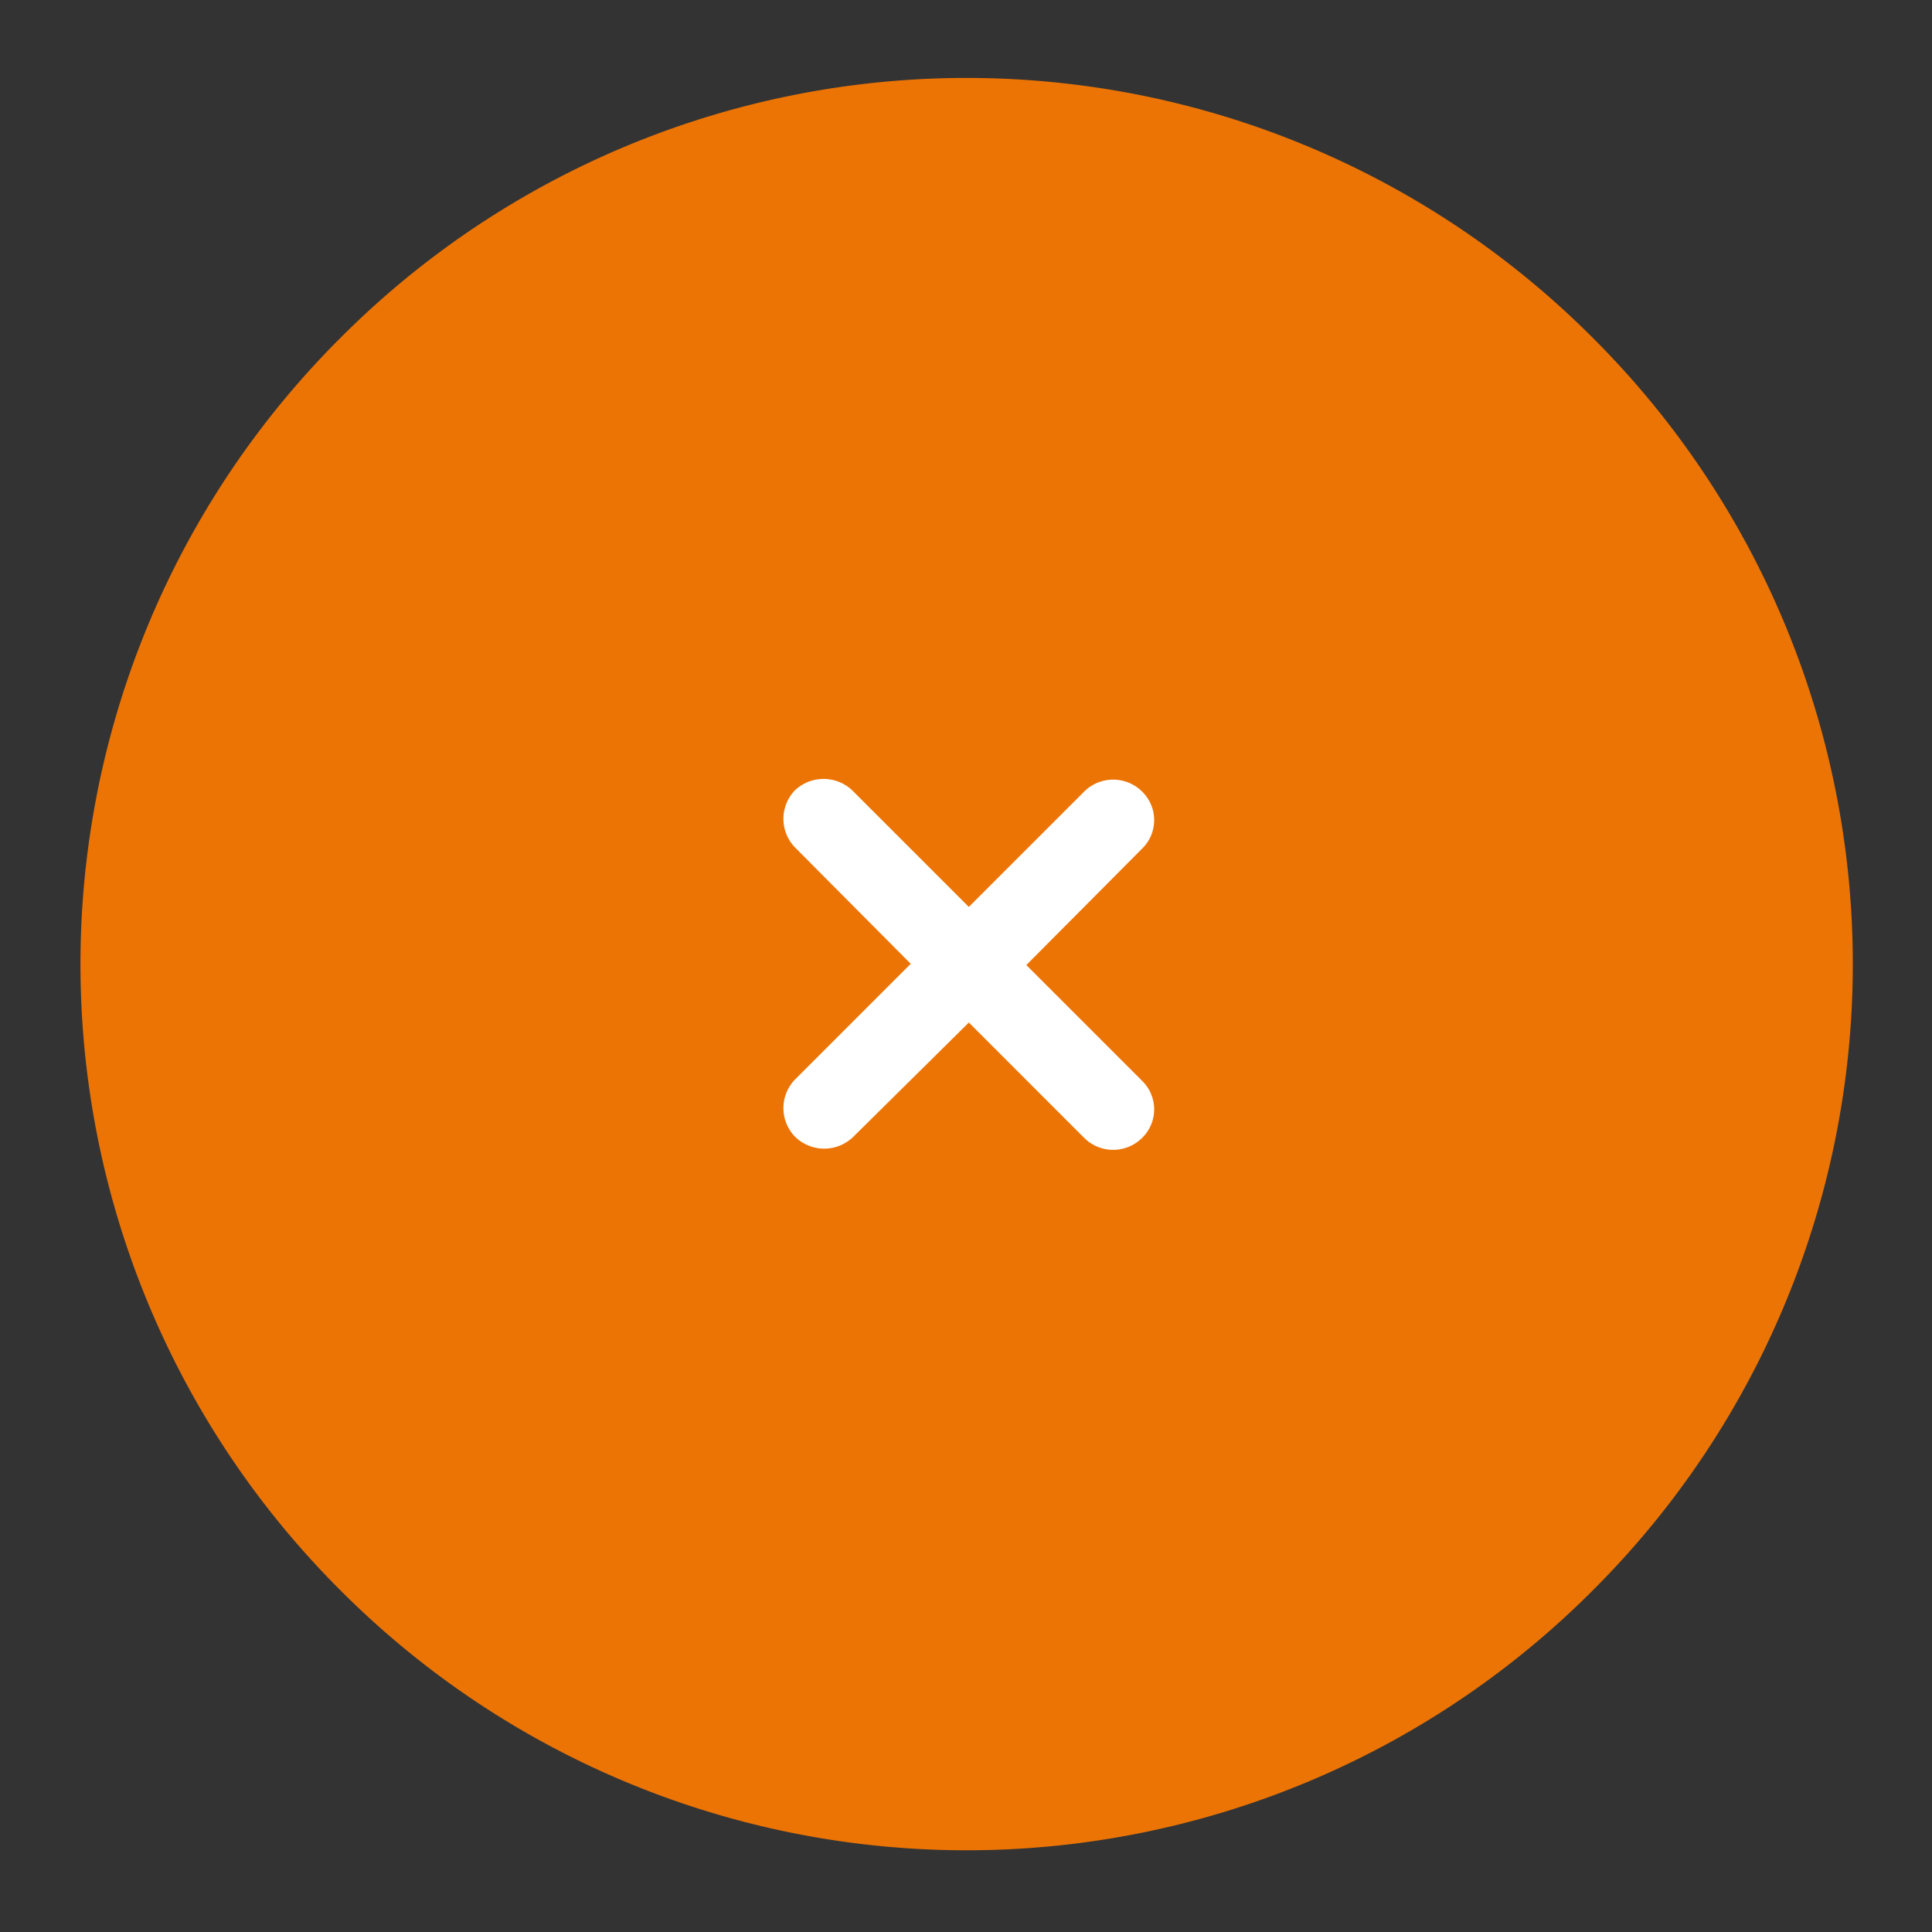
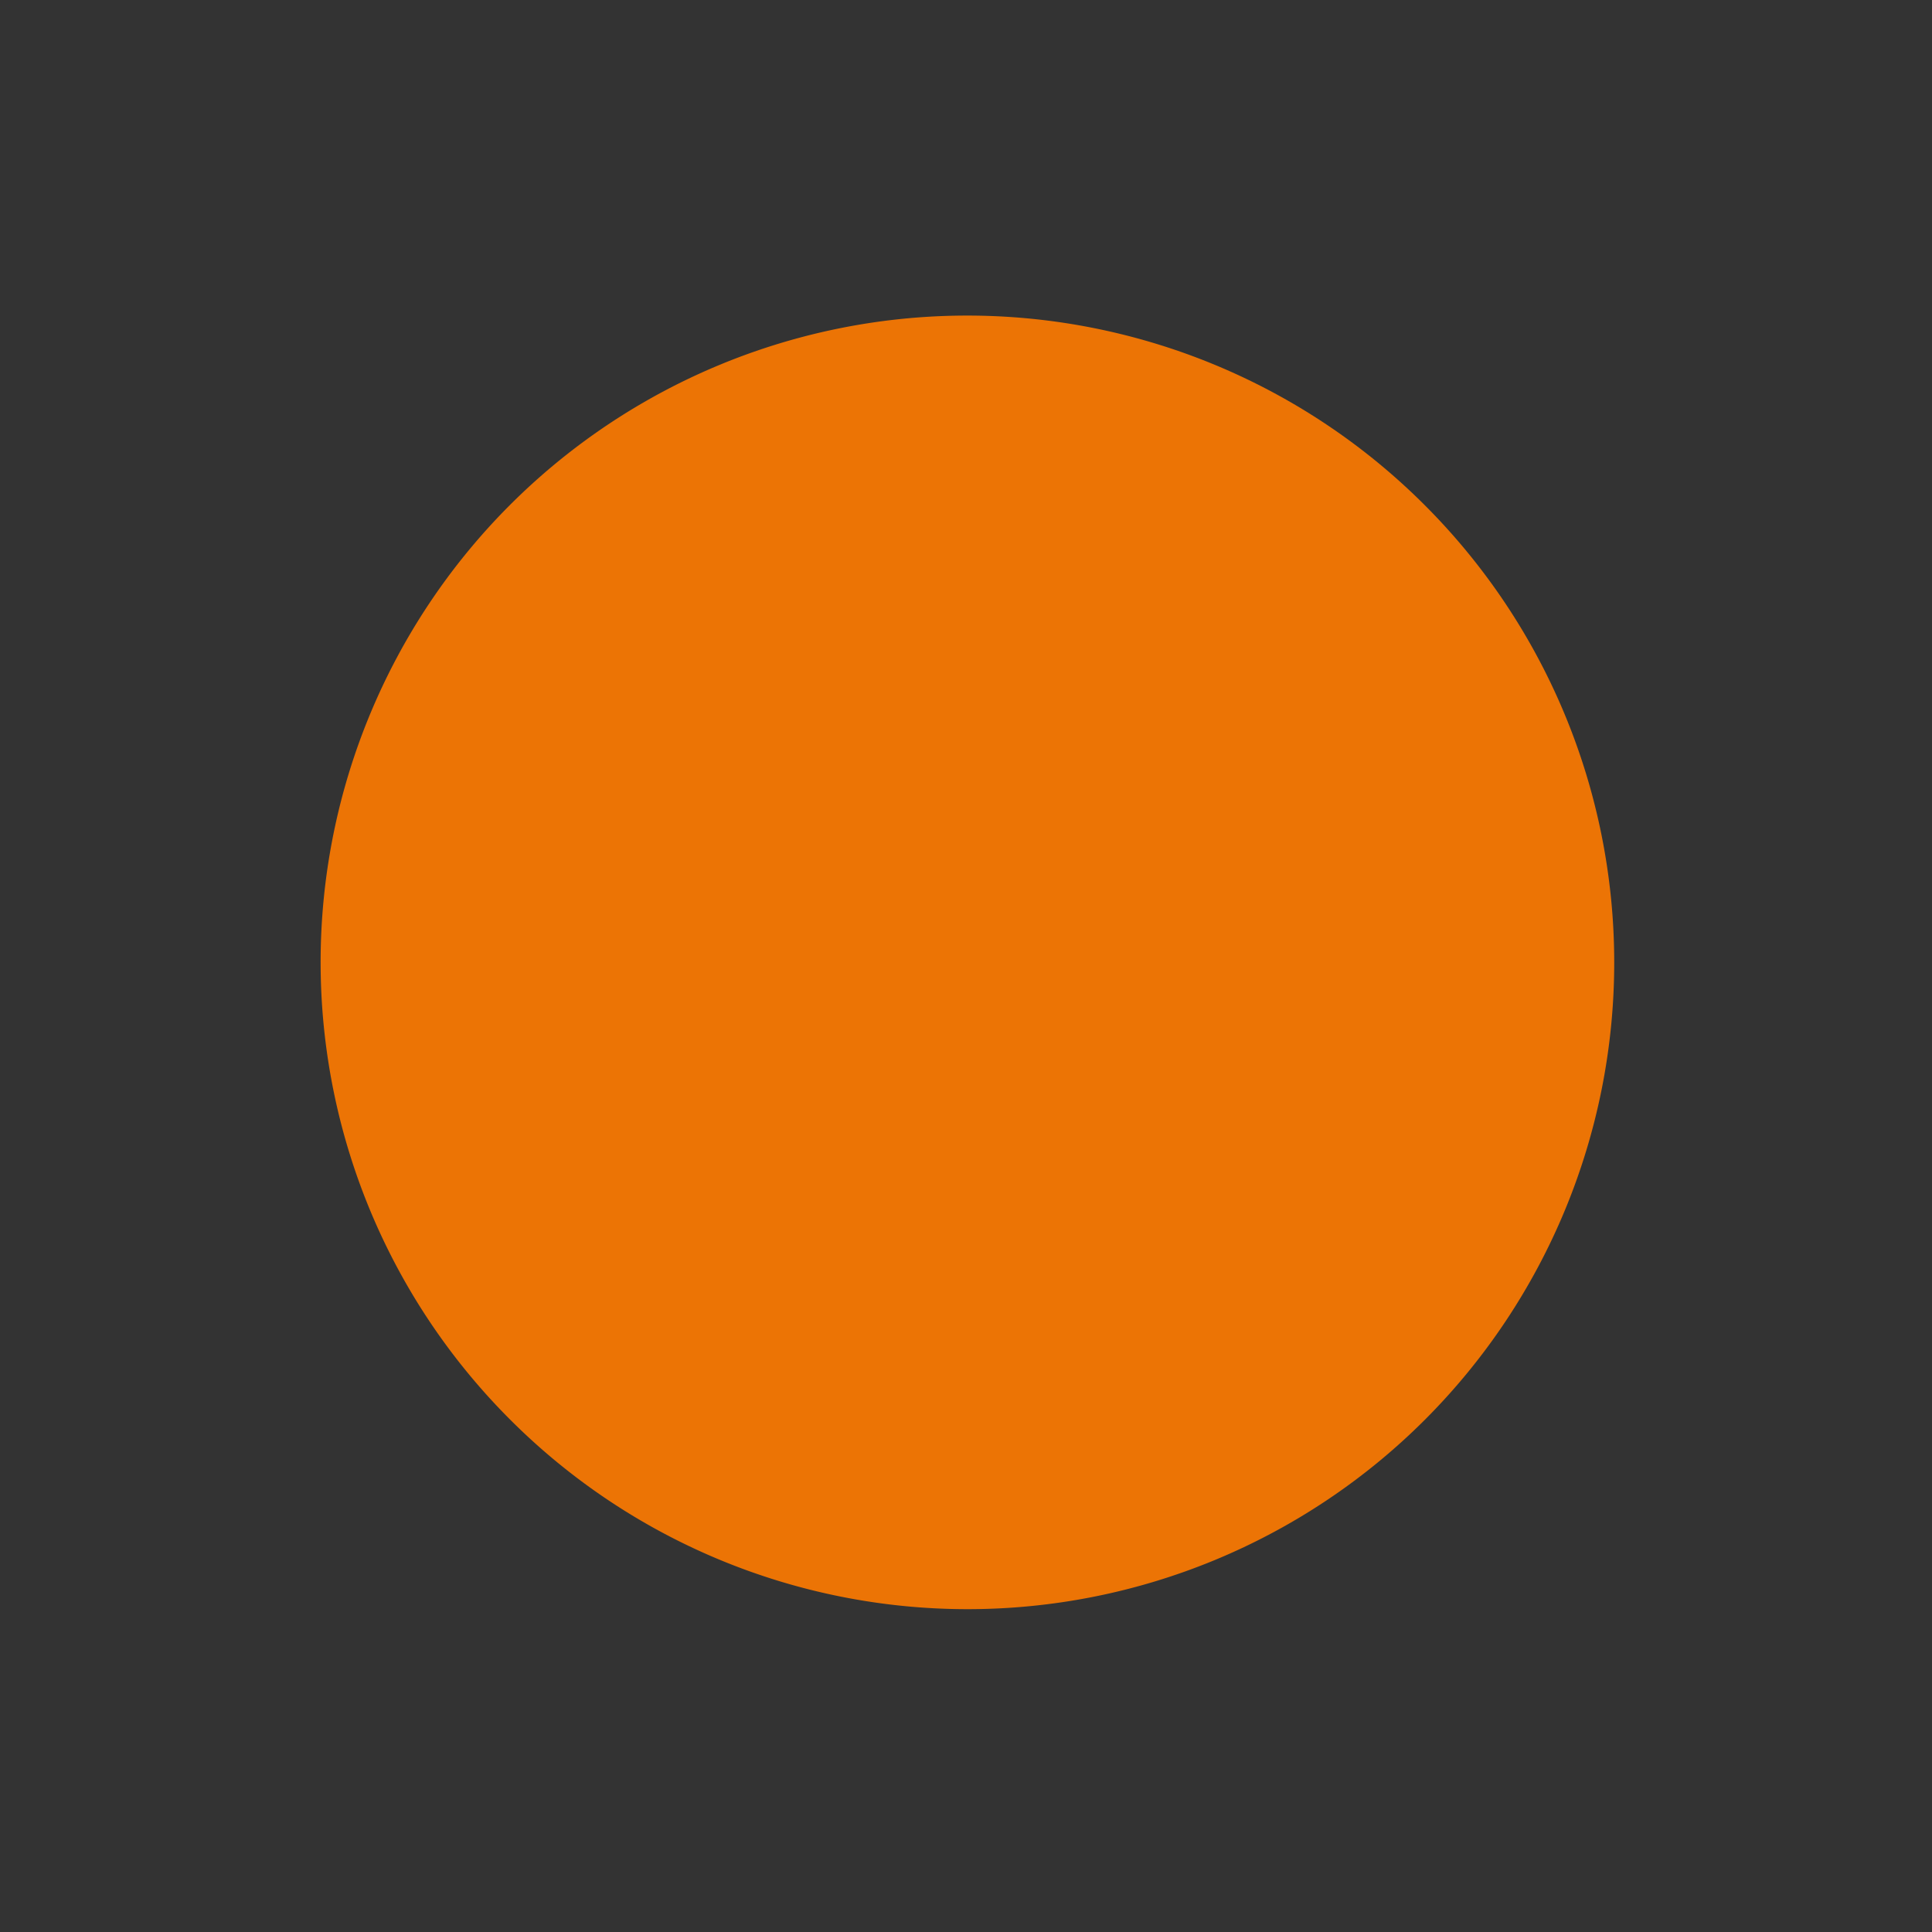
<svg xmlns="http://www.w3.org/2000/svg" viewBox="0 0 30.59 30.59">
  <rect x="0" y="0" width="30.59" height="30.59" fill="#333333" stroke="none" />
  <defs>
    <style>.cls-1{fill:none;}.cls-2{fill:#ec7405;}.cls-3{fill:#fff;}</style>
  </defs>
  <g id="Laag_2" data-name="Laag 2">
    <g id="Laag_1-2" data-name="Laag 1">
      <rect class="cls-1" width="30.59" height="30.59" />
      <g id="Laag_2-2" data-name="Laag 2">
        <g id="labels">
-           <path class="cls-2" d="M5.39,5.35l0,0a14,14,0,0,1,19.83,0h0a14,14,0,0,1,0,19.83l0,0a14,14,0,0,1-19.83,0h0A14,14,0,0,1,5.39,5.35Z" />
          <path class="cls-2" d="M8.07,8h0A10.24,10.24,0,0,1,22.56,8h0a10.24,10.24,0,0,1,0,14.48h0a10.24,10.24,0,0,1-14.48,0h0A10.24,10.24,0,0,1,8.07,8Z" />
-           <path class="cls-3" d="M13.51,12.53l1.83,1.83,1.83-1.83a.65.65,0,0,1,.91,0h0a.63.63,0,0,1,0,.91l-1.83,1.84,1.83,1.83a.63.63,0,0,1,0,.91h0a.65.65,0,0,1-.91,0l-1.83-1.83L13.51,18a.66.66,0,0,1-.92,0h0a.65.65,0,0,1,0-.91l1.83-1.83-1.83-1.84a.65.65,0,0,1,0-.91h0A.66.66,0,0,1,13.51,12.53Z" />
        </g>
      </g>
    </g>
  </g>
</svg>